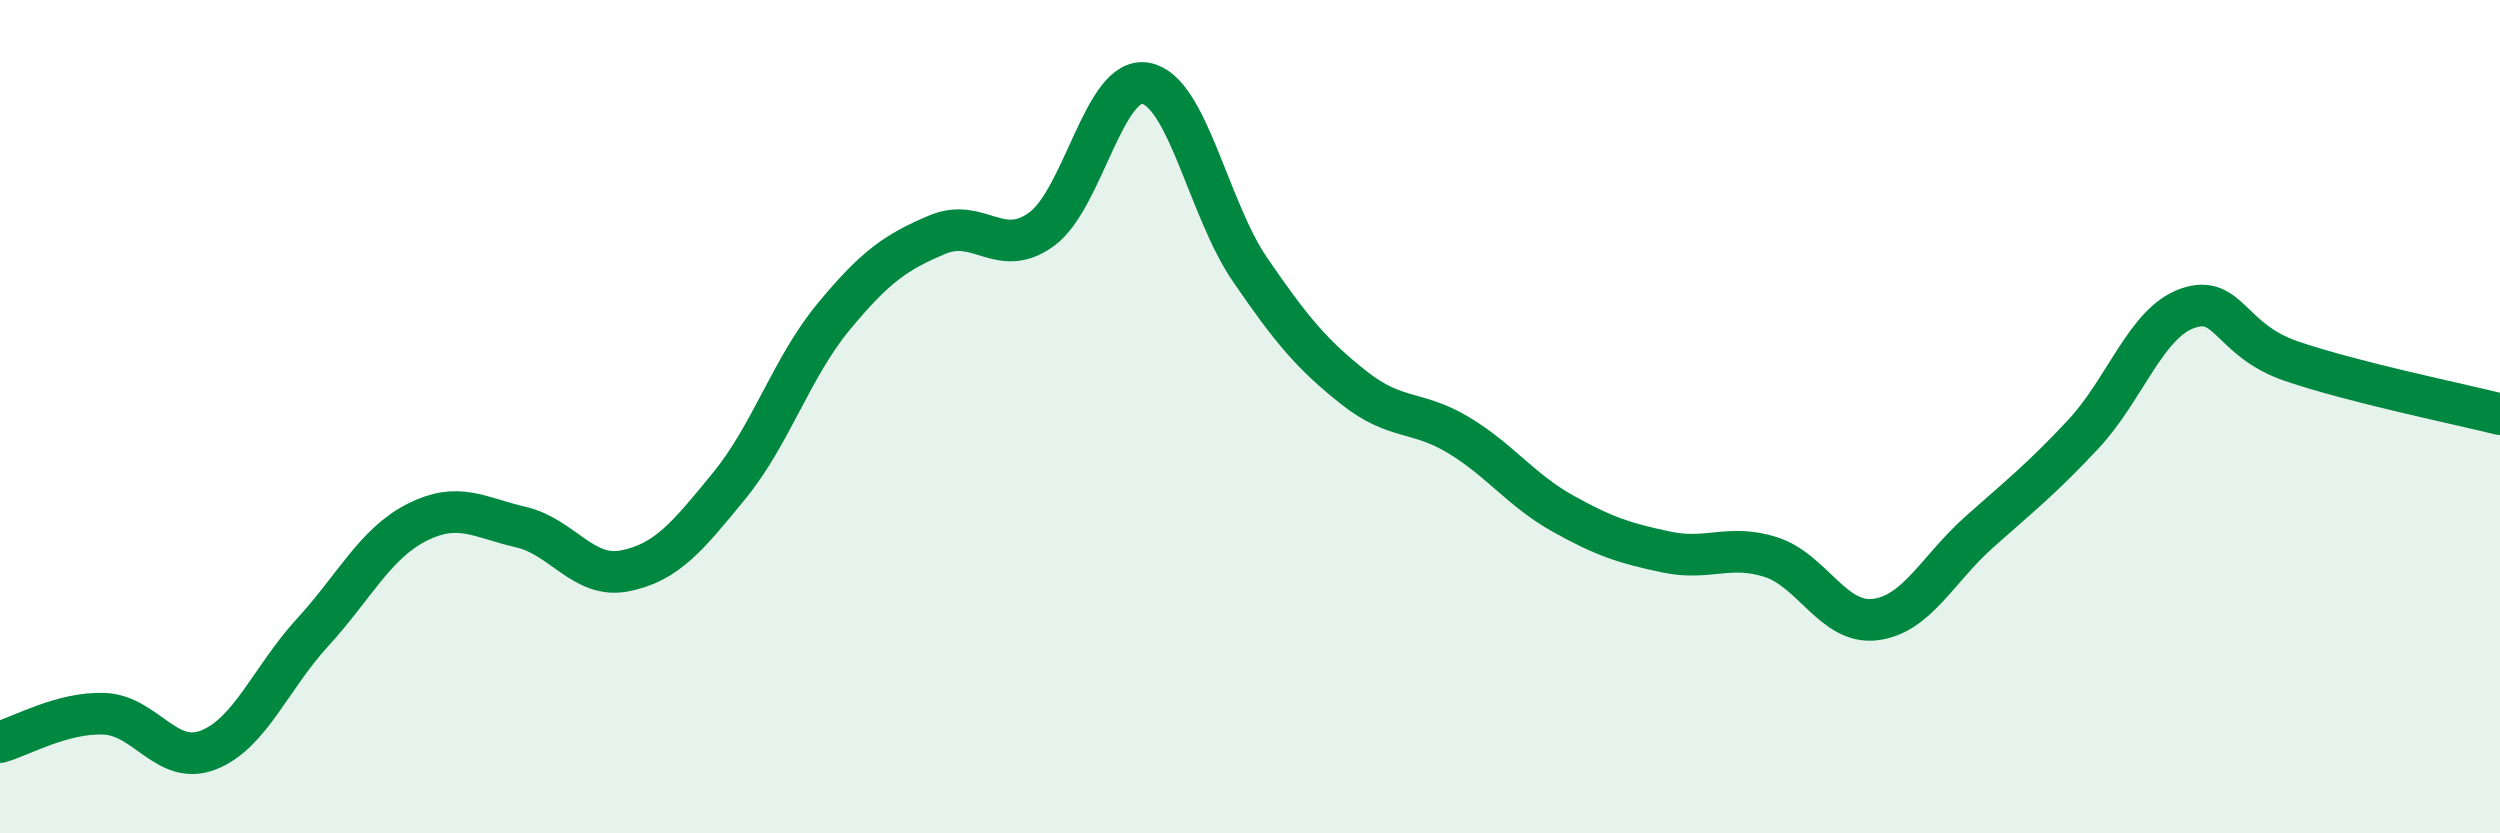
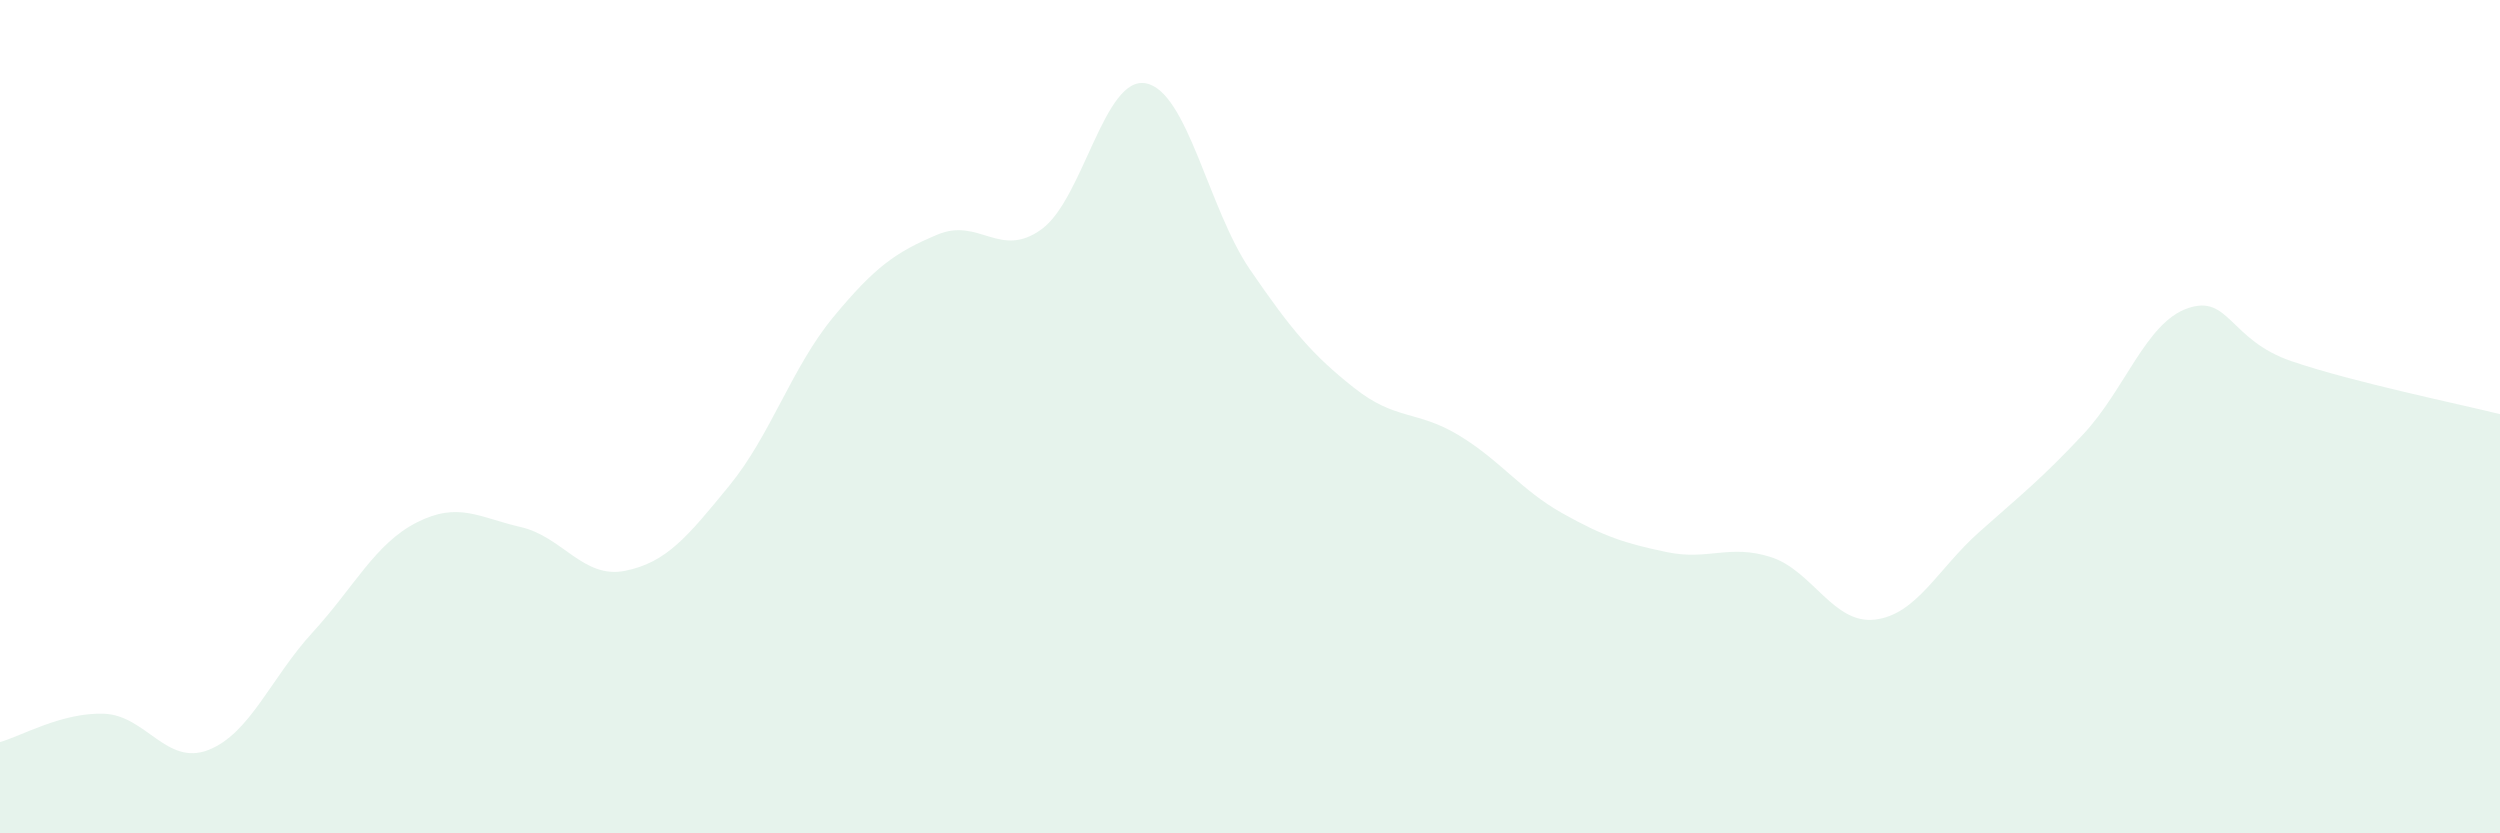
<svg xmlns="http://www.w3.org/2000/svg" width="60" height="20" viewBox="0 0 60 20">
  <path d="M 0,17.81 C 0.5,17.67 1.5,17.09 2.5,17.13 C 3.5,17.17 4,18.39 5,18 C 6,17.61 6.5,16.27 7.5,15.18 C 8.5,14.09 9,13.05 10,12.54 C 11,12.03 11.5,12.42 12.5,12.65 C 13.5,12.88 14,13.9 15,13.7 C 16,13.5 16.5,12.88 17.5,11.66 C 18.5,10.44 19,8.82 20,7.61 C 21,6.4 21.5,6.05 22.5,5.63 C 23.5,5.21 24,6.23 25,5.5 C 26,4.77 26.5,1.81 27.5,2 C 28.5,2.19 29,5.01 30,6.47 C 31,7.93 31.5,8.52 32.5,9.31 C 33.5,10.1 34,9.84 35,10.44 C 36,11.04 36.5,11.76 37.5,12.32 C 38.5,12.88 39,13.04 40,13.25 C 41,13.46 41.5,13.05 42.5,13.37 C 43.5,13.69 44,14.99 45,14.87 C 46,14.75 46.5,13.66 47.5,12.77 C 48.5,11.88 49,11.49 50,10.42 C 51,9.35 51.5,7.75 52.5,7.4 C 53.5,7.05 53.5,8.16 55,8.67 C 56.5,9.18 59,9.69 60,9.94L60 20L0 20Z" fill="#008740" opacity="0.1" stroke-linecap="round" stroke-linejoin="round" />
-   <path d="M 0,17.81 C 0.5,17.67 1.5,17.09 2.5,17.13 C 3.5,17.17 4,18.39 5,18 C 6,17.61 6.5,16.27 7.5,15.18 C 8.5,14.09 9,13.05 10,12.54 C 11,12.03 11.5,12.42 12.5,12.65 C 13.5,12.88 14,13.9 15,13.7 C 16,13.5 16.5,12.88 17.5,11.66 C 18.5,10.44 19,8.82 20,7.61 C 21,6.4 21.5,6.05 22.5,5.63 C 23.5,5.21 24,6.23 25,5.5 C 26,4.77 26.5,1.81 27.5,2 C 28.5,2.19 29,5.01 30,6.47 C 31,7.93 31.5,8.52 32.5,9.31 C 33.5,10.1 34,9.84 35,10.44 C 36,11.04 36.5,11.76 37.5,12.32 C 38.5,12.88 39,13.04 40,13.25 C 41,13.46 41.5,13.05 42.5,13.37 C 43.5,13.69 44,14.99 45,14.87 C 46,14.75 46.5,13.66 47.5,12.77 C 48.5,11.88 49,11.49 50,10.42 C 51,9.35 51.5,7.75 52.5,7.4 C 53.5,7.05 53.5,8.16 55,8.67 C 56.5,9.18 59,9.69 60,9.94" stroke="#008740" stroke-width="1" fill="none" stroke-linecap="round" stroke-linejoin="round" />
</svg>